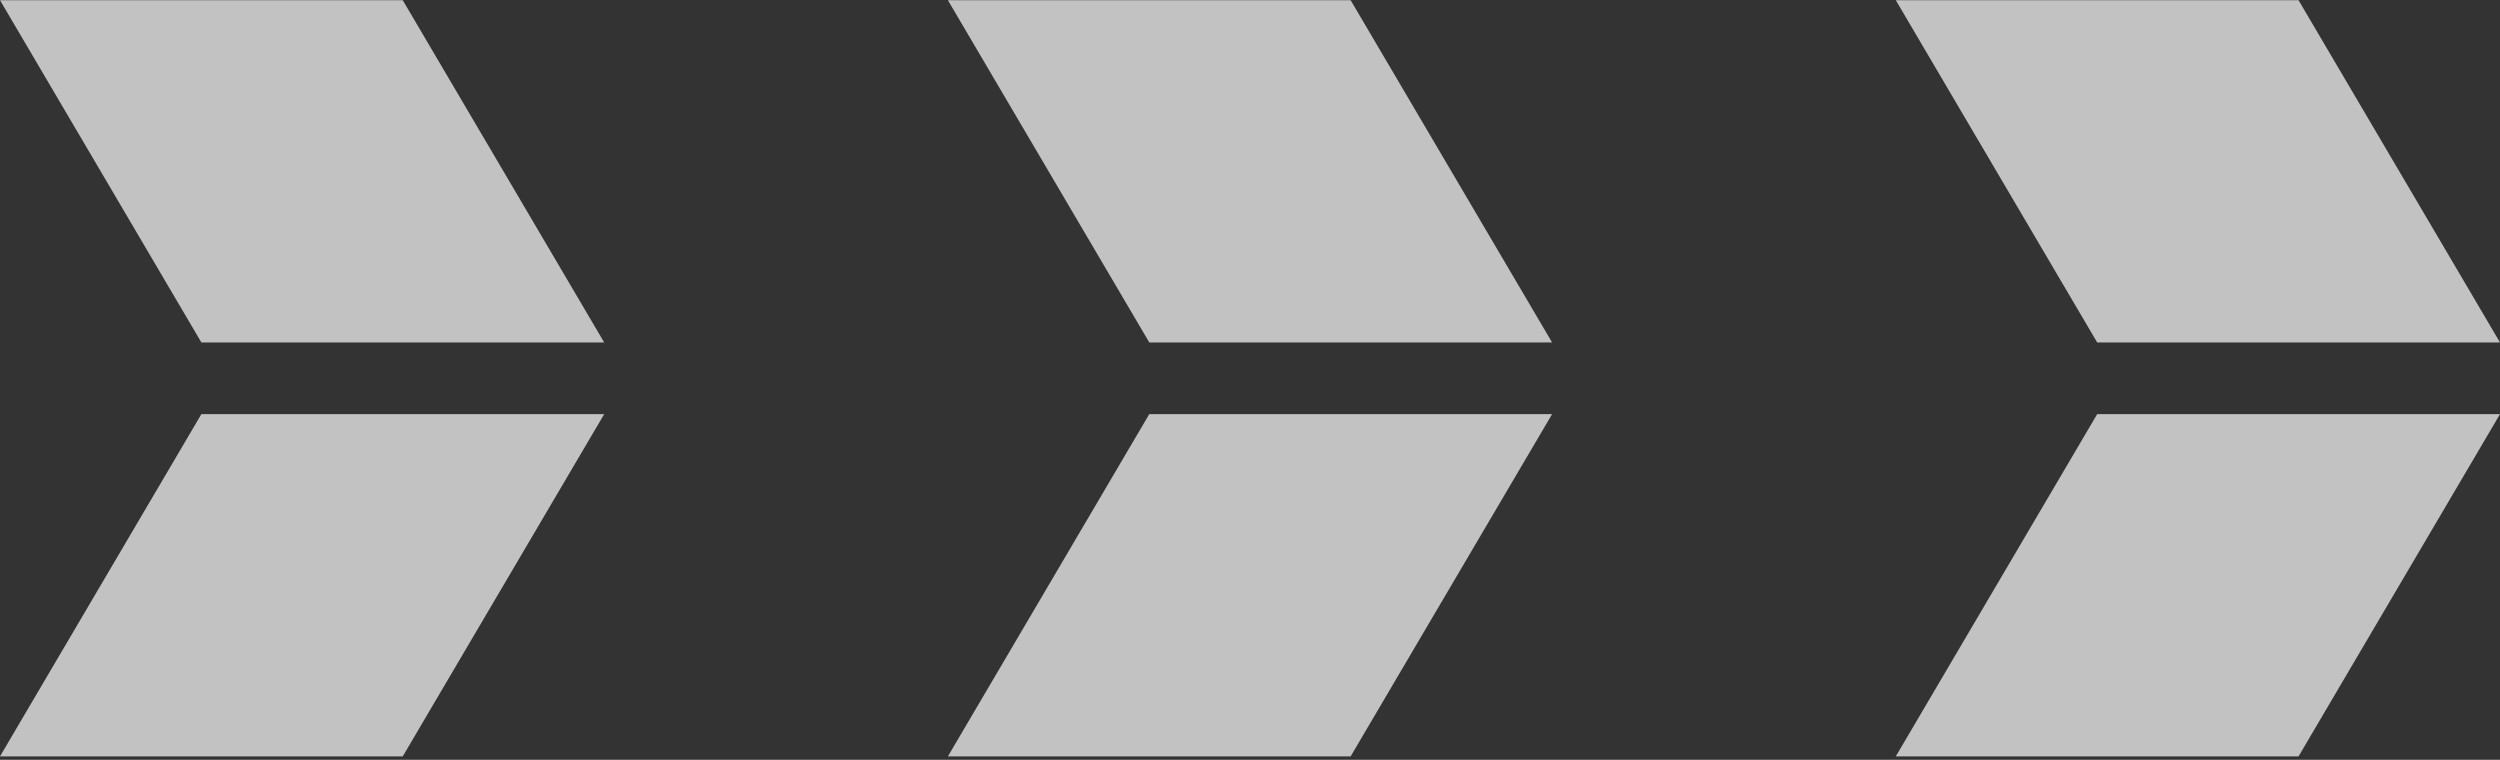
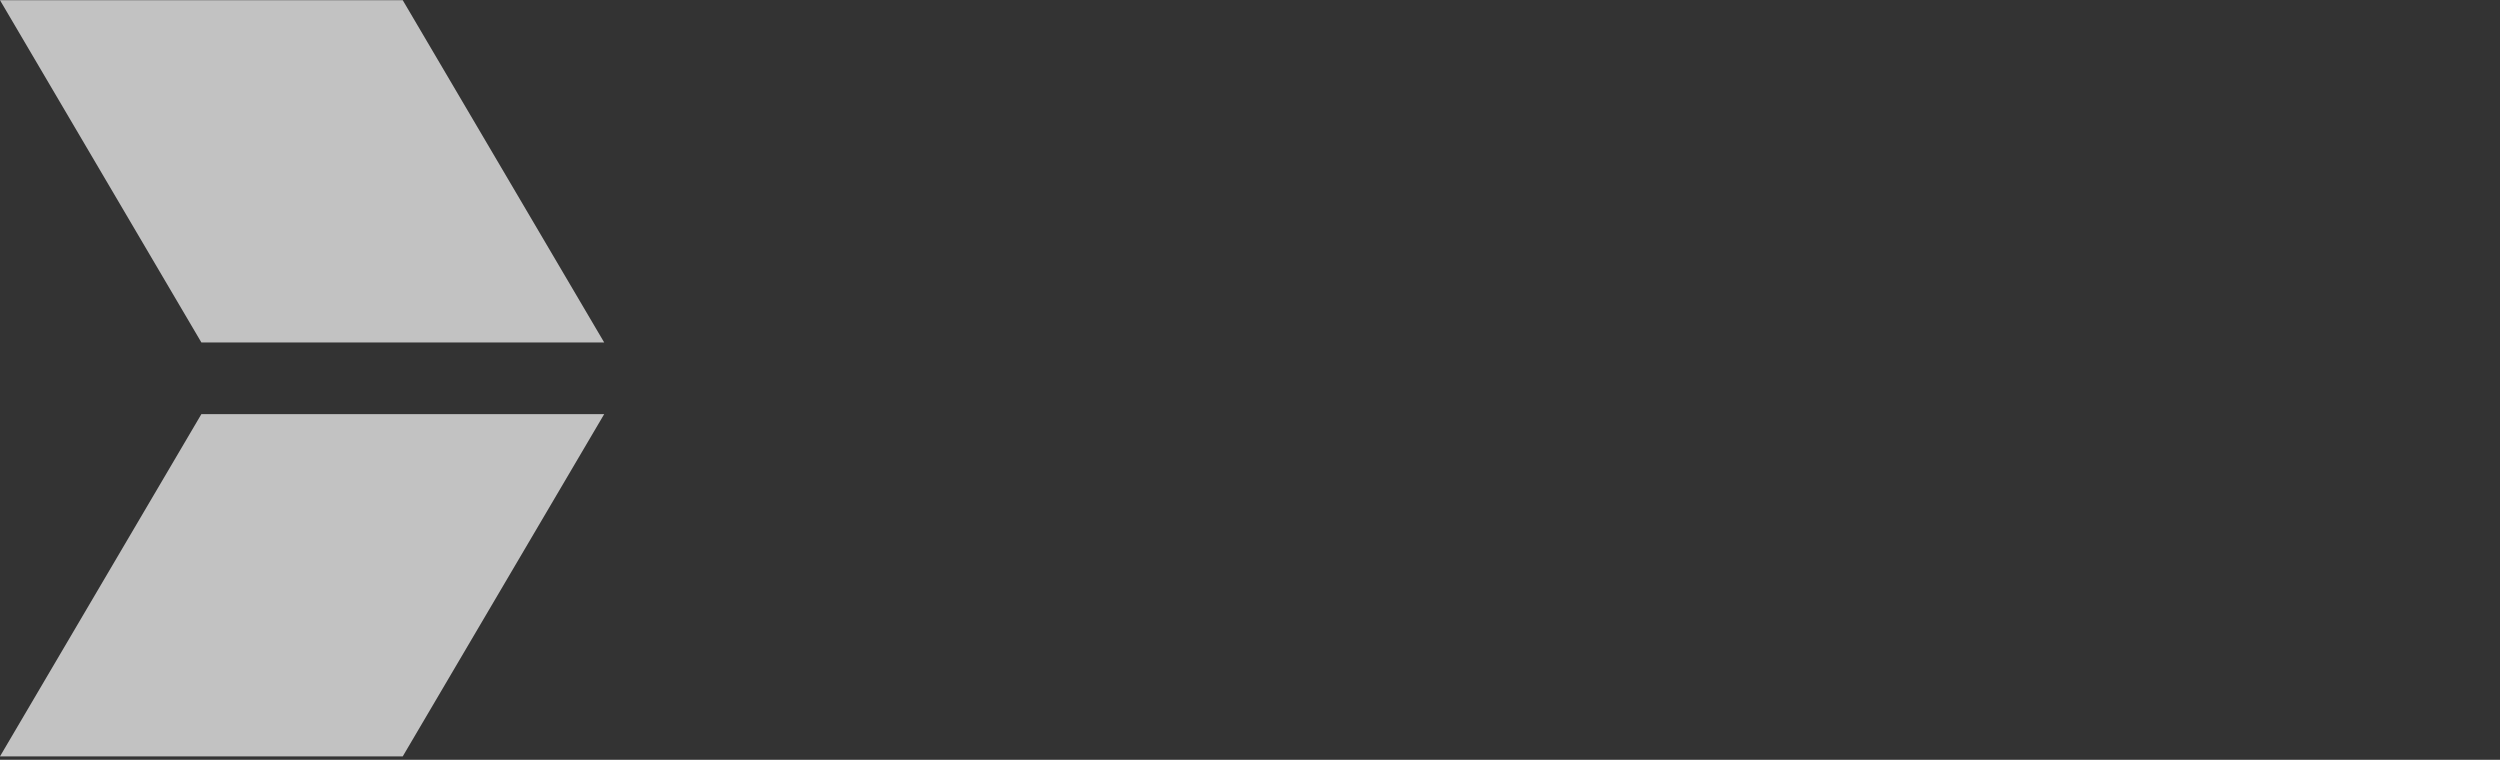
<svg xmlns="http://www.w3.org/2000/svg" width="691" height="210" viewBox="0 0 691 210" fill="none">
  <rect x="0" y="0" width="691" height="210" fill="#333333" stroke="none" />
  <path d="M55.662 94.654L0.002 0.06H111.321L166.998 94.654H55.662ZM111.319 209.06L167 114.466H55.66L0 209.06H111.319Z" fill="white" fill-opacity="0.7" />
-   <path d="M317.662 94.654L262.002 0.06H373.321L428.998 94.654H317.662ZM373.319 209.06L429 114.466H317.659L262 209.06H373.319Z" fill="white" fill-opacity="0.7" />
-   <path d="M579.662 94.654L524.002 0.06H635.321L690.998 94.654H579.662ZM635.319 209.06L691 114.466H579.659L524 209.06H635.319Z" fill="white" fill-opacity="0.7" />
</svg>